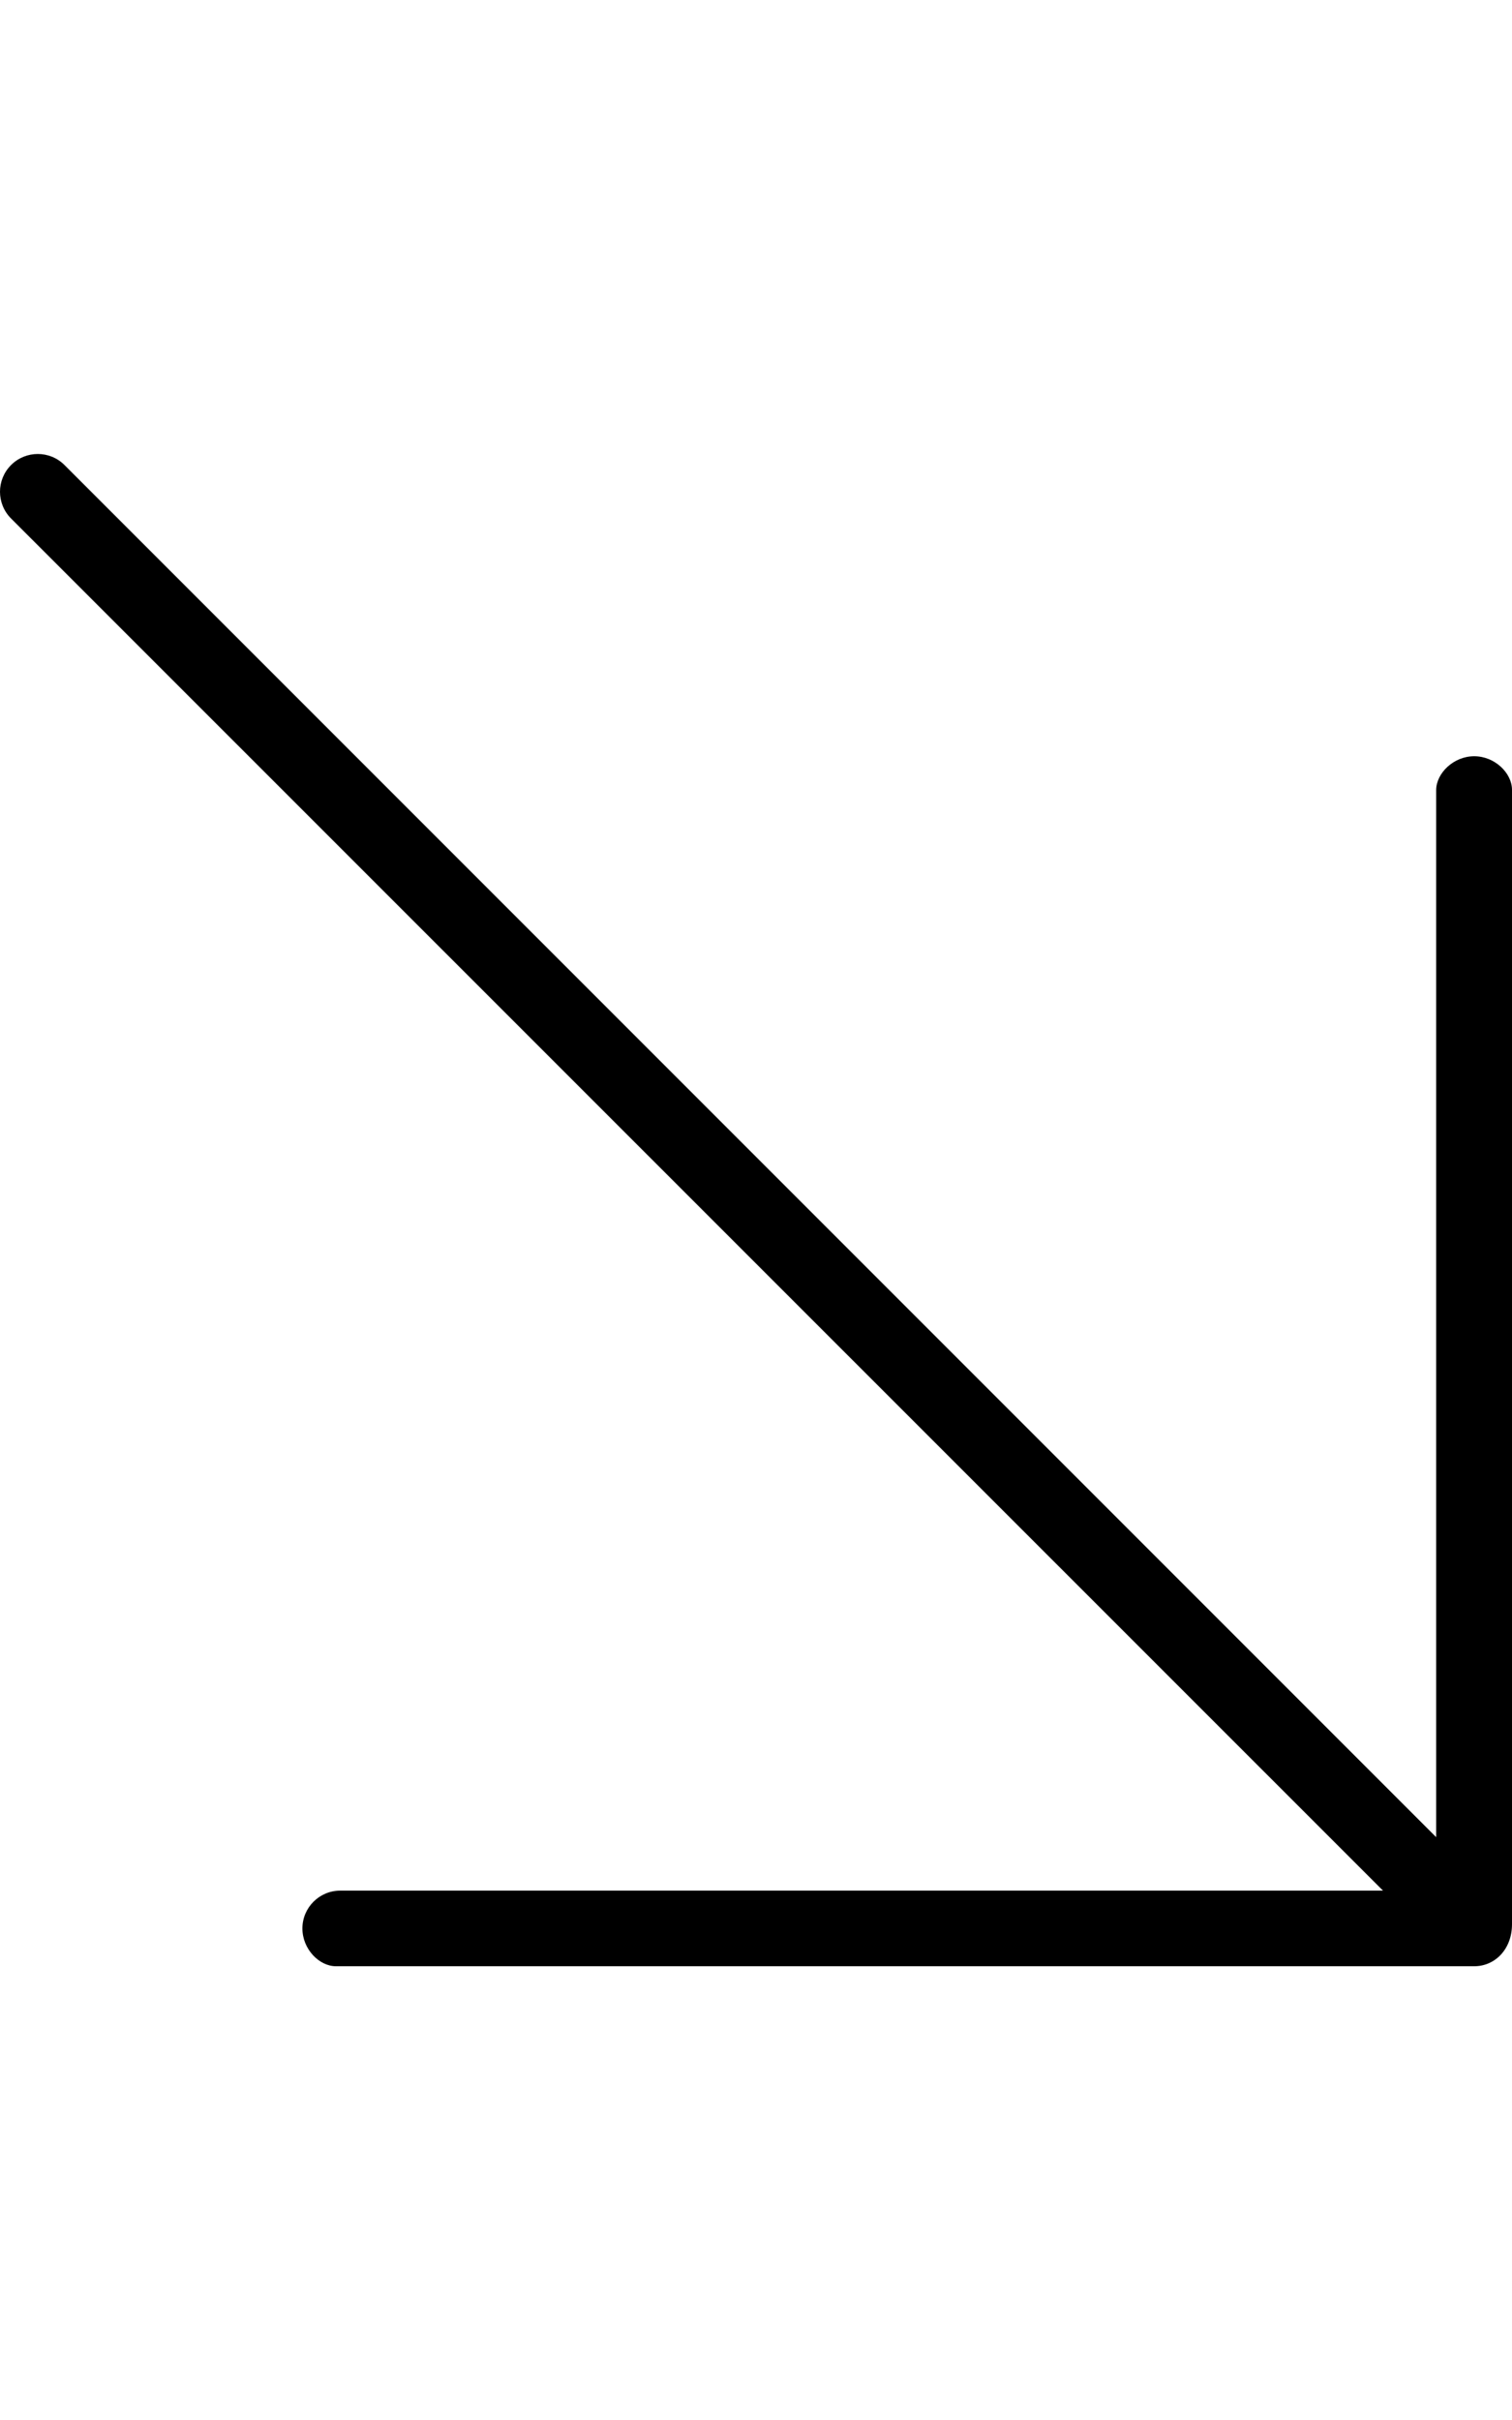
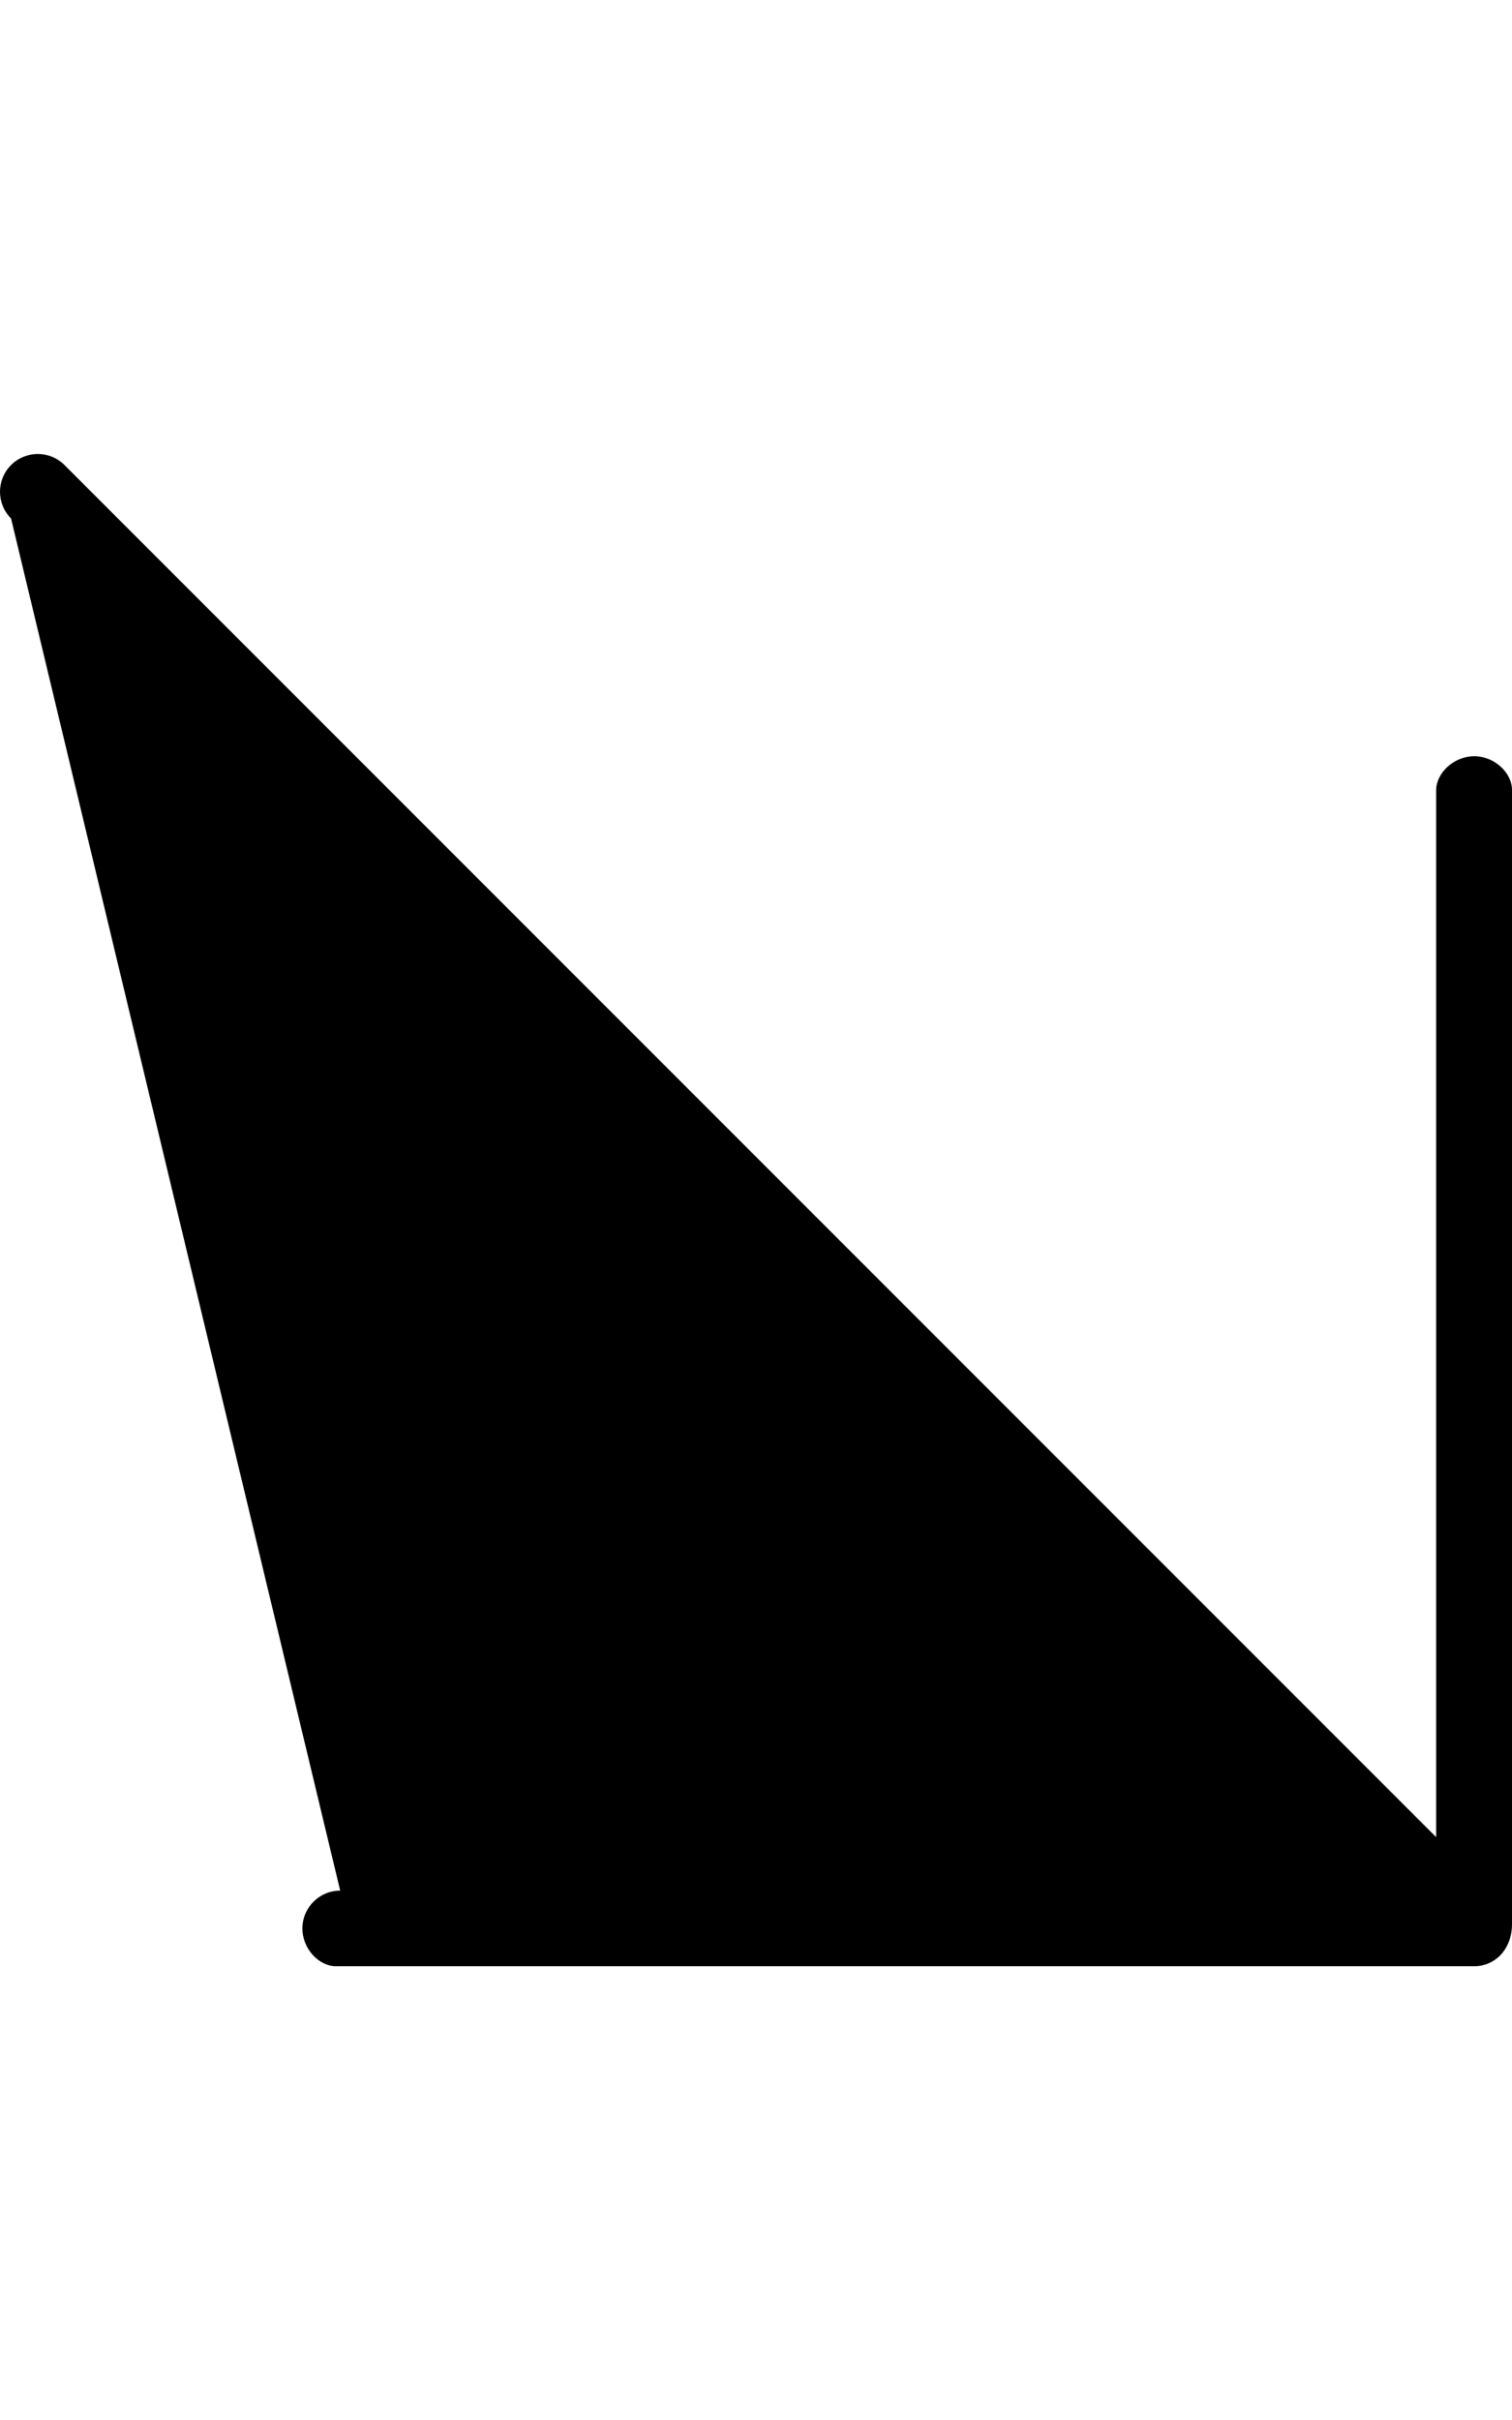
<svg xmlns="http://www.w3.org/2000/svg" viewBox="0 0 320 512">
-   <path d="M320 167.1v240C320 412.4 316.4 416 312 416H71.1C67.58 416 64 412.4 64 408s3.58-7.999 7.999-7.999h220.7L2.341 109.7c-3.116-3.116-3.127-8.187 0-11.31s8.198-3.116 11.31 0l290.3 290.3V167.1C304 163.6 307.6 160 312 160C316.4 160 320 163.6 320 167.1z" />
+   <path d="M320 167.1v240C320 412.4 316.4 416 312 416H71.1C67.58 416 64 412.4 64 408s3.58-7.999 7.999-7.999L2.341 109.7c-3.116-3.116-3.127-8.187 0-11.31s8.198-3.116 11.31 0l290.3 290.3V167.1C304 163.6 307.6 160 312 160C316.4 160 320 163.6 320 167.1z" />
</svg>